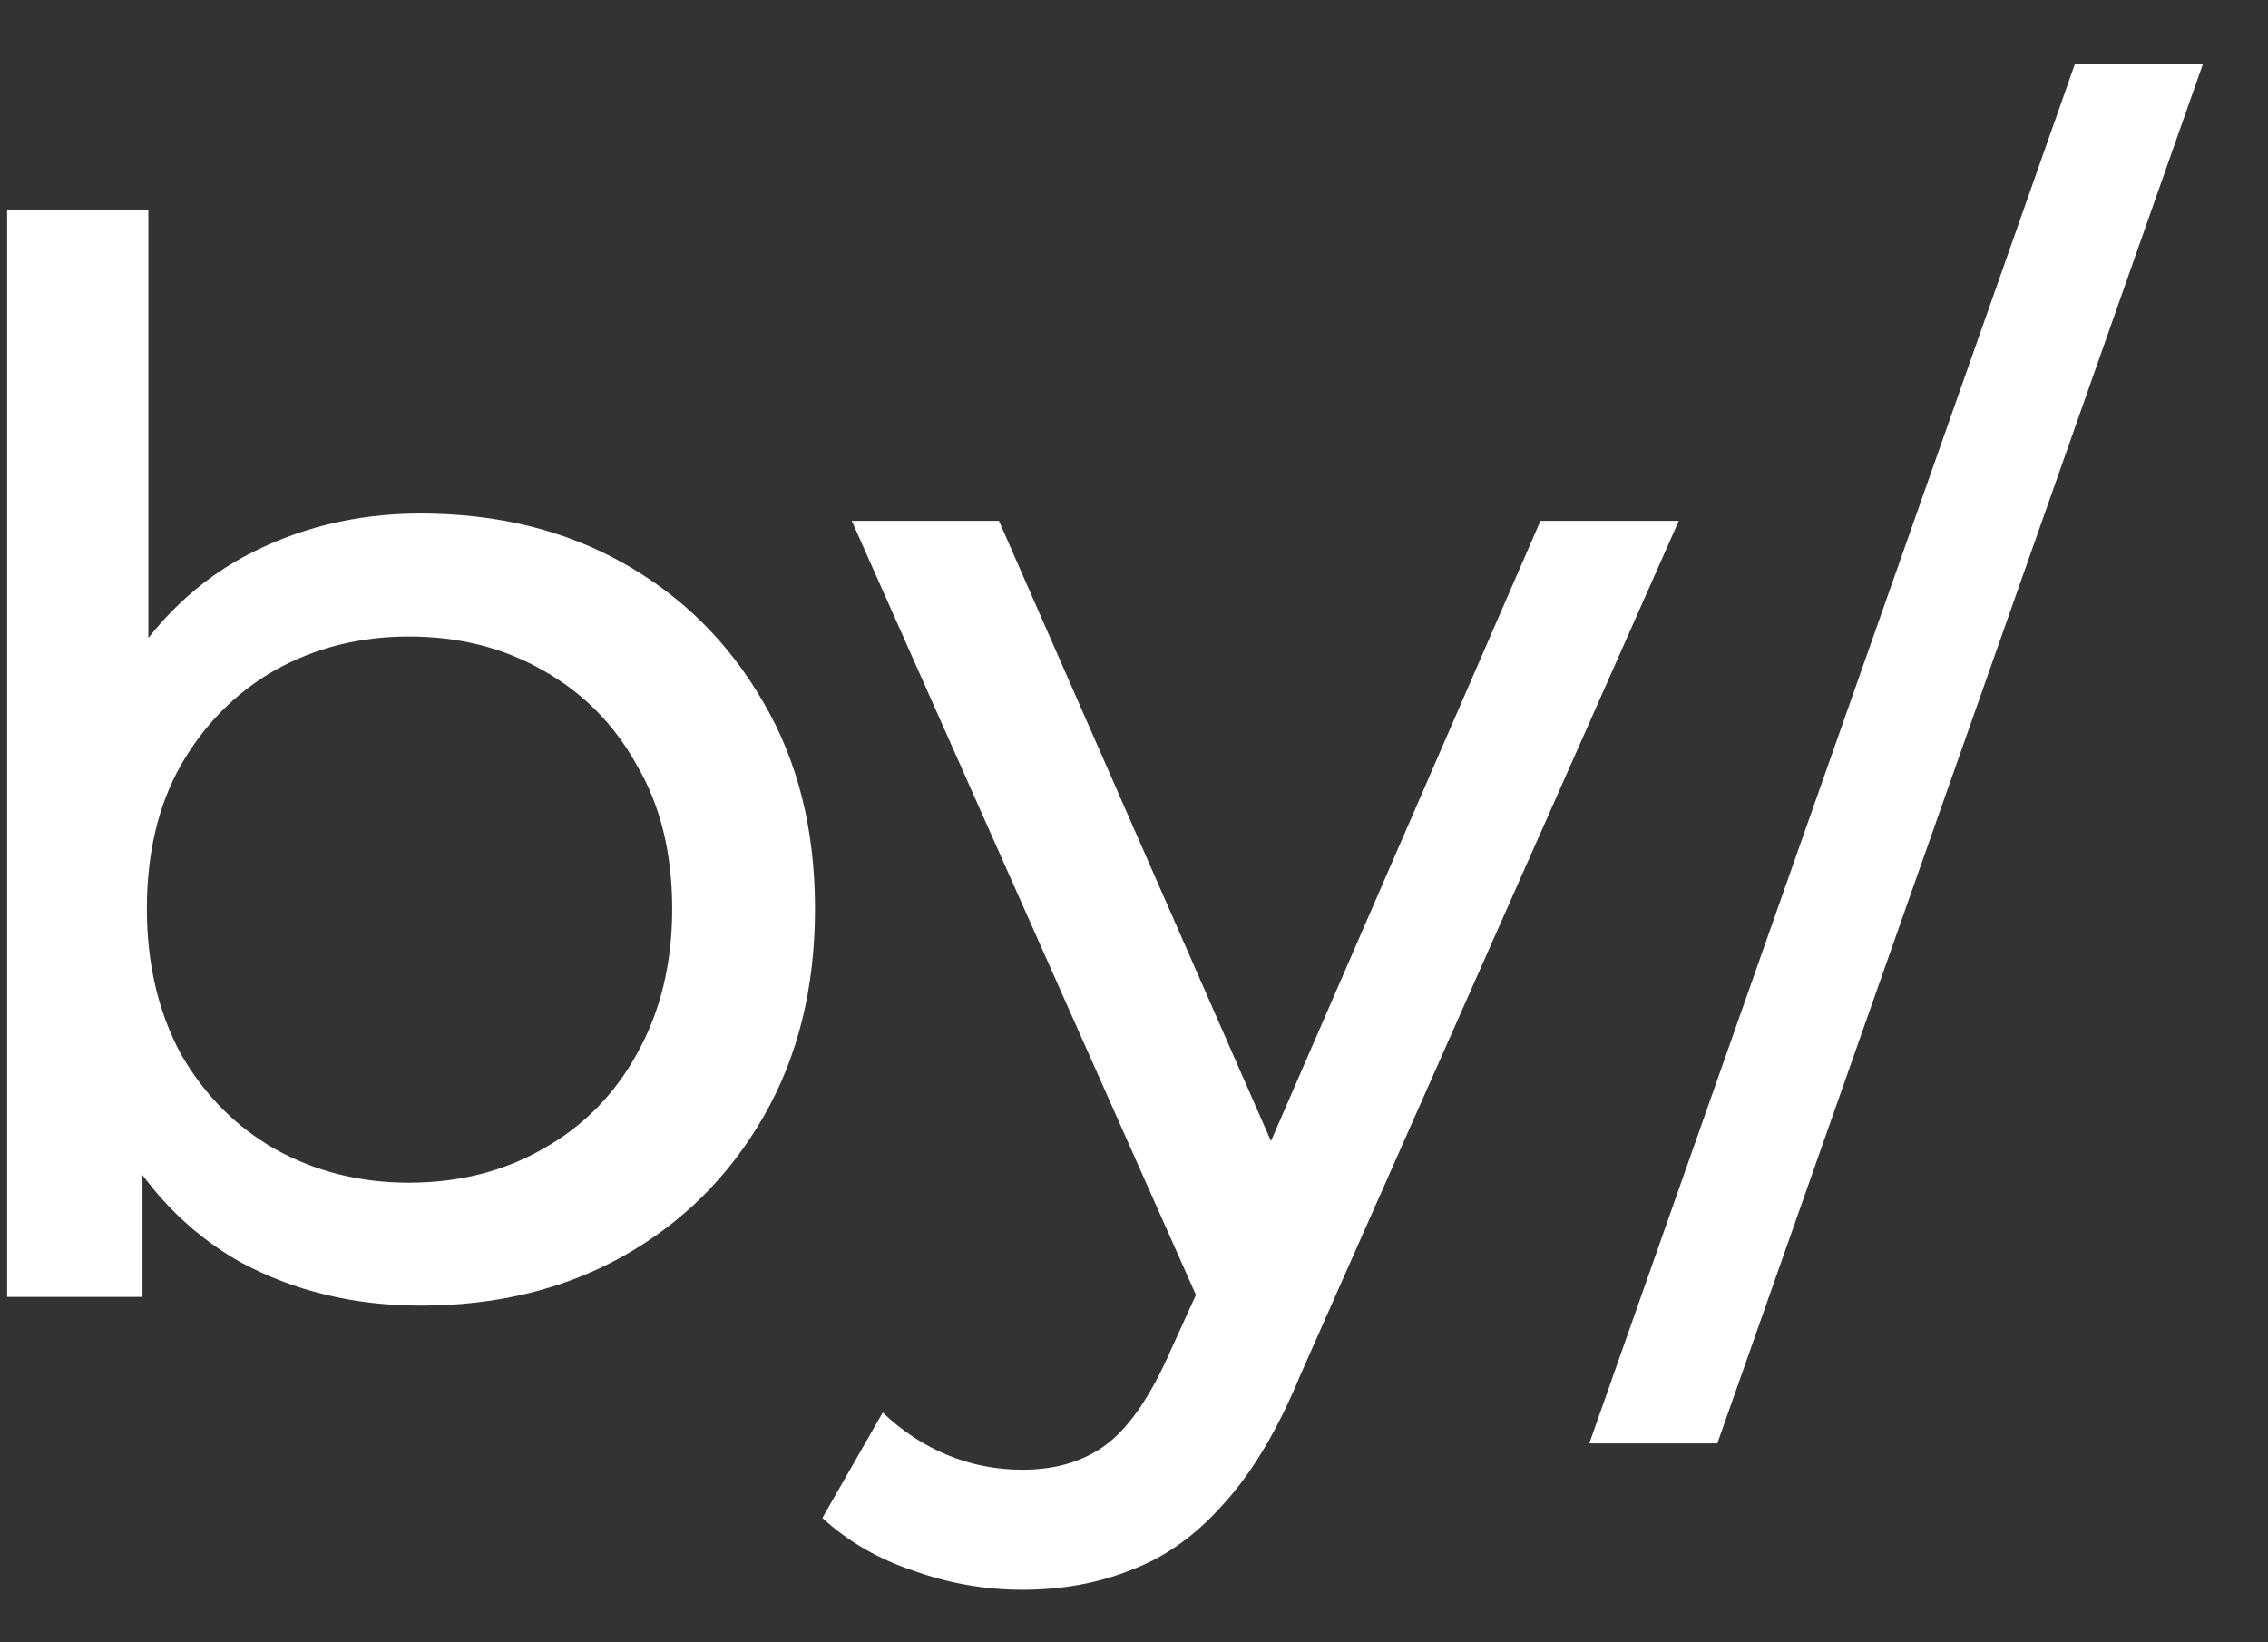
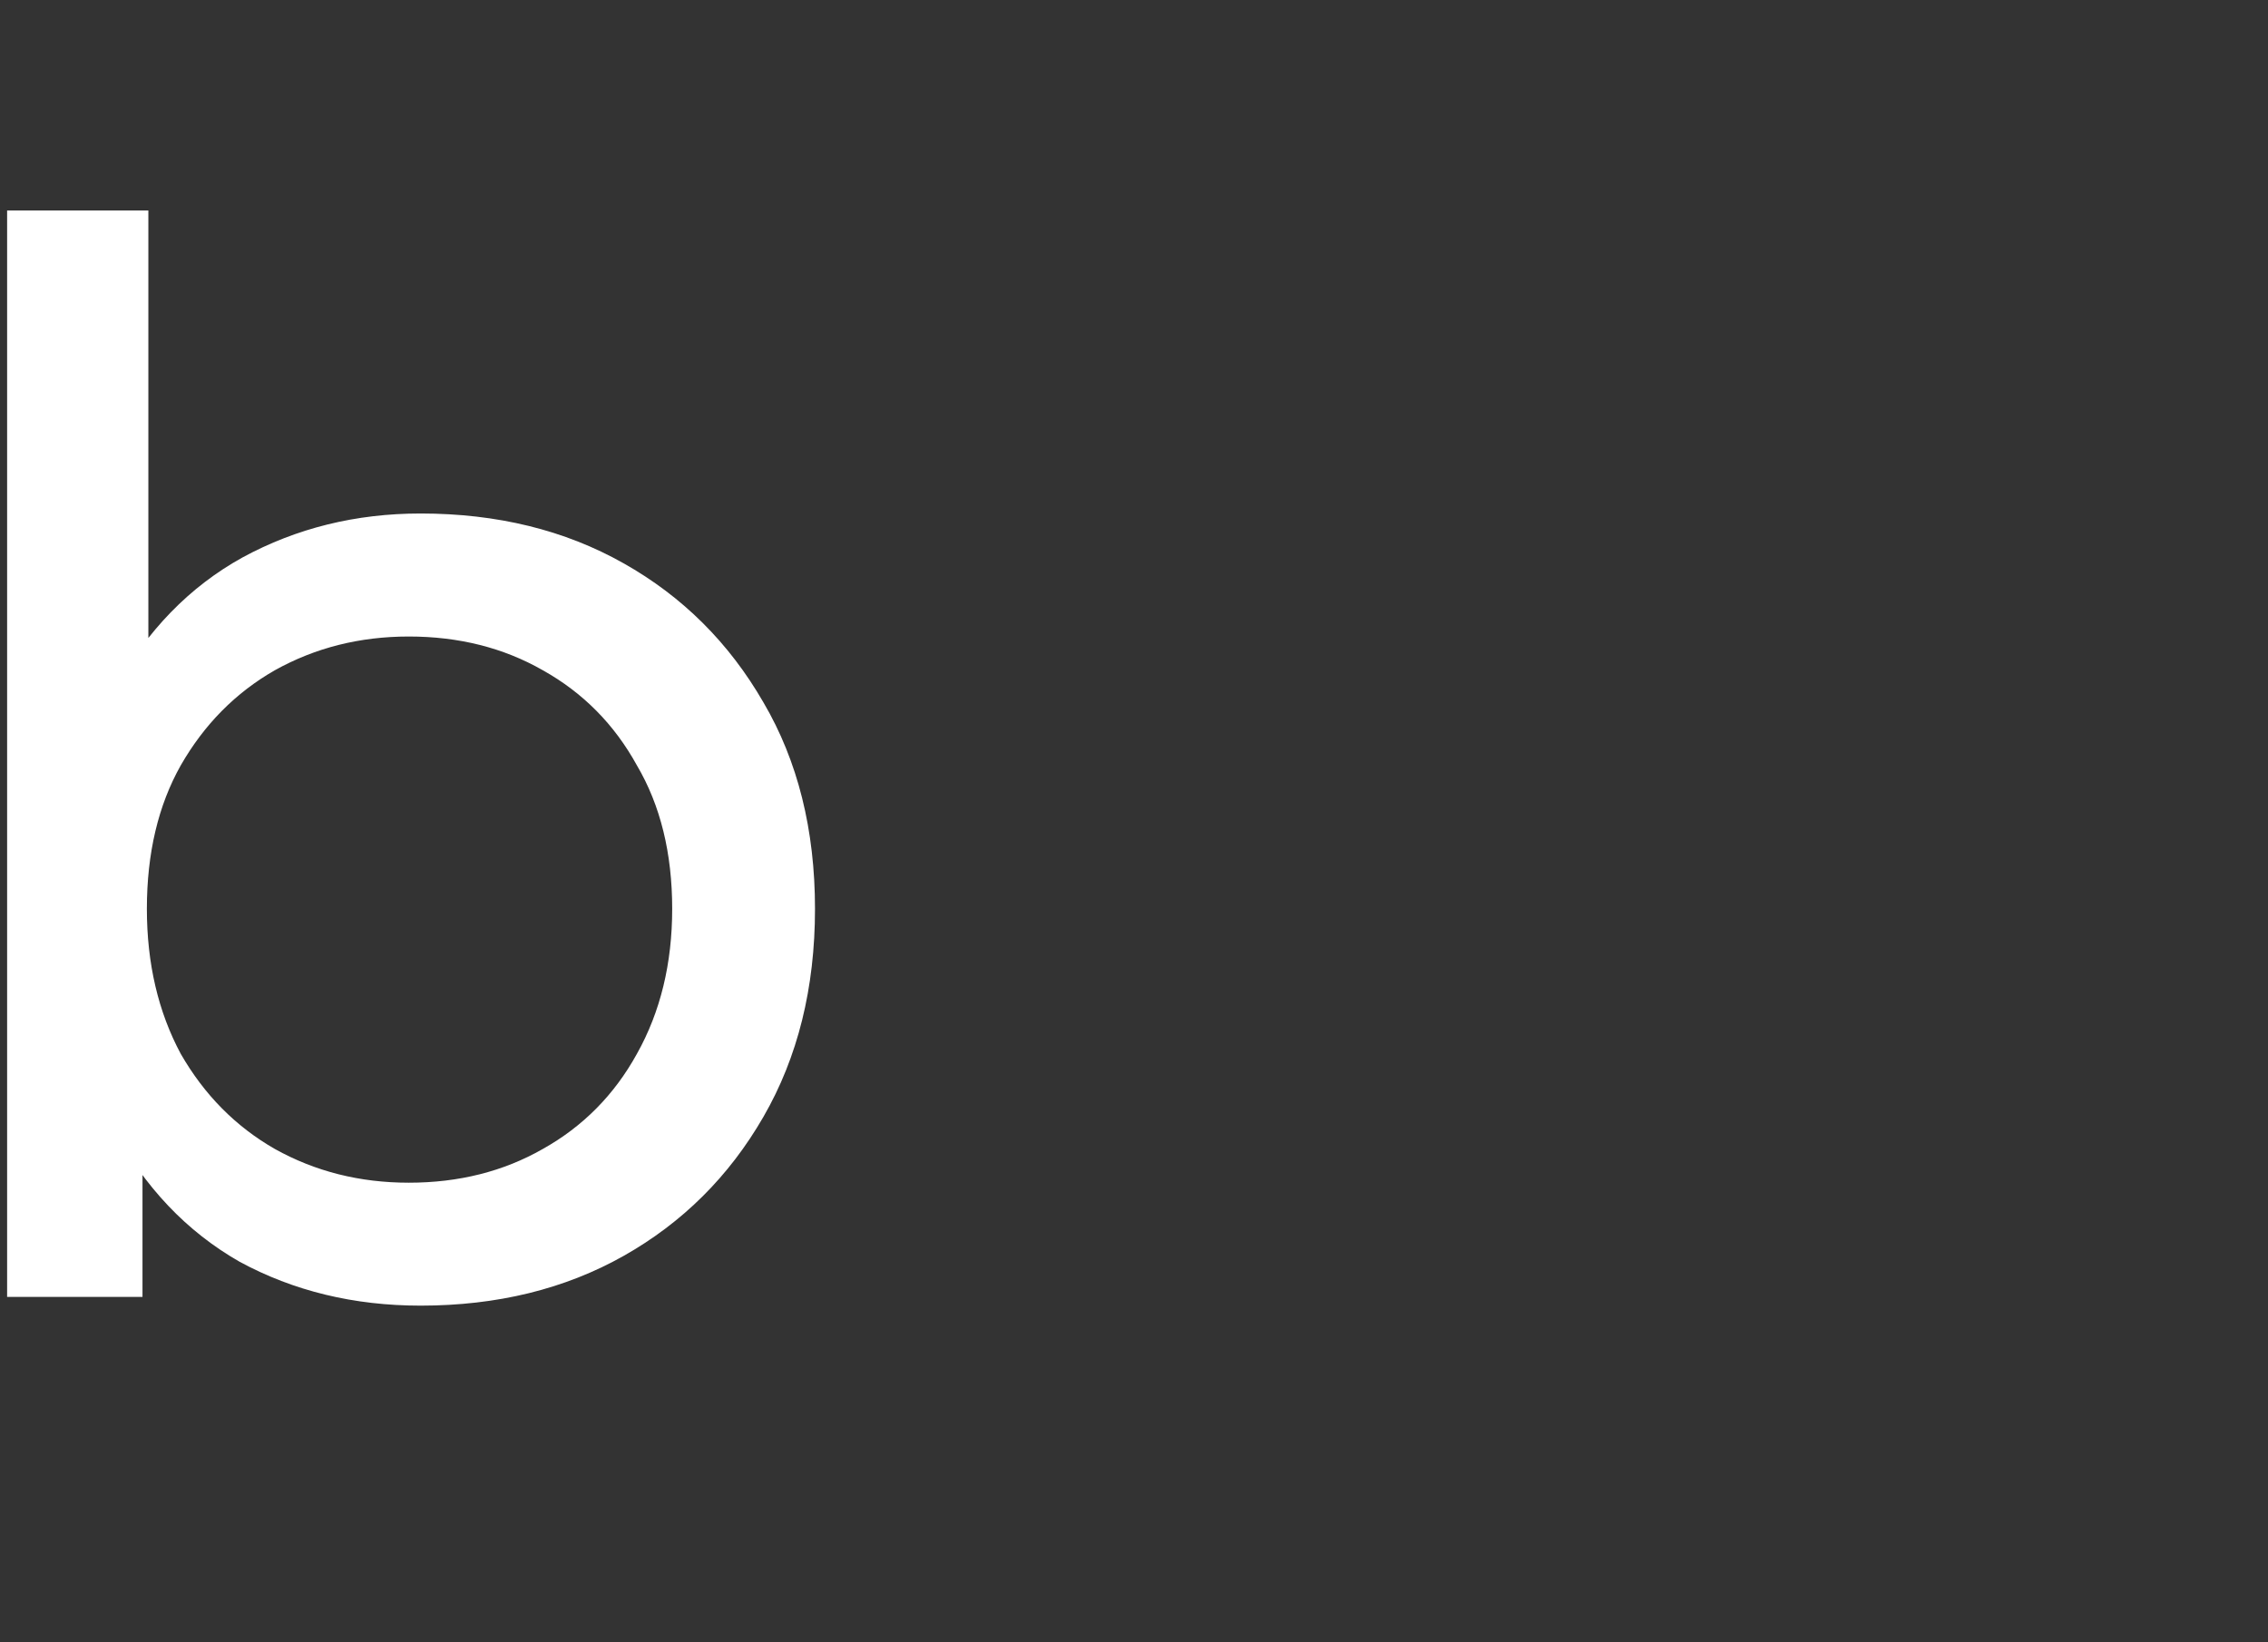
<svg xmlns="http://www.w3.org/2000/svg" width="29" height="21" viewBox="0 0 29 21" fill="none">
  <rect x="0" y="0" width="29" height="21" fill="#333333" stroke="none" />
-   <path d="M20.322 18.456L26.531 0.818H28.168L21.959 18.456H20.322Z" fill="white" />
-   <path d="M13.074 20.328C12.597 20.328 12.133 20.247 11.682 20.085C11.23 19.935 10.841 19.71 10.515 19.41L11.287 18.062C11.537 18.3 11.813 18.481 12.114 18.605C12.415 18.73 12.735 18.793 13.074 18.793C13.513 18.793 13.877 18.68 14.165 18.456C14.454 18.231 14.723 17.831 14.974 17.257L15.595 15.891L15.784 15.666L19.697 6.66H21.466L16.63 17.576C16.342 18.275 16.015 18.824 15.652 19.223C15.3 19.623 14.912 19.904 14.485 20.066C14.059 20.241 13.588 20.328 13.074 20.328ZM15.445 16.902L10.891 6.66H12.773L16.649 15.497L15.445 16.902Z" fill="white" />
  <path d="M5.378 16.695C4.525 16.695 3.754 16.508 3.064 16.134C2.386 15.747 1.847 15.179 1.446 14.43C1.057 13.681 0.862 12.745 0.862 11.621C0.862 10.498 1.063 9.562 1.464 8.813C1.878 8.064 2.424 7.502 3.101 7.128C3.791 6.753 4.55 6.566 5.378 6.566C6.356 6.566 7.222 6.778 7.974 7.203C8.727 7.627 9.323 8.22 9.762 8.982C10.201 9.73 10.421 10.611 10.421 11.621C10.421 12.633 10.201 13.519 9.762 14.28C9.323 15.042 8.727 15.634 7.974 16.059C7.222 16.483 6.356 16.695 5.378 16.695ZM0.091 16.583V2.691H1.897V9.3L1.709 11.603L1.822 13.906V16.583H0.091ZM5.227 15.123C5.867 15.123 6.438 14.979 6.94 14.692C7.454 14.405 7.855 13.999 8.144 13.475C8.445 12.938 8.595 12.32 8.595 11.621C8.595 10.91 8.445 10.298 8.144 9.787C7.855 9.262 7.454 8.857 6.94 8.57C6.438 8.283 5.867 8.139 5.227 8.139C4.6 8.139 4.03 8.283 3.515 8.57C3.013 8.857 2.612 9.262 2.311 9.787C2.023 10.298 1.878 10.91 1.878 11.621C1.878 12.32 2.023 12.938 2.311 13.475C2.612 13.999 3.013 14.405 3.515 14.692C4.03 14.979 4.6 15.123 5.227 15.123Z" fill="white" />
</svg>